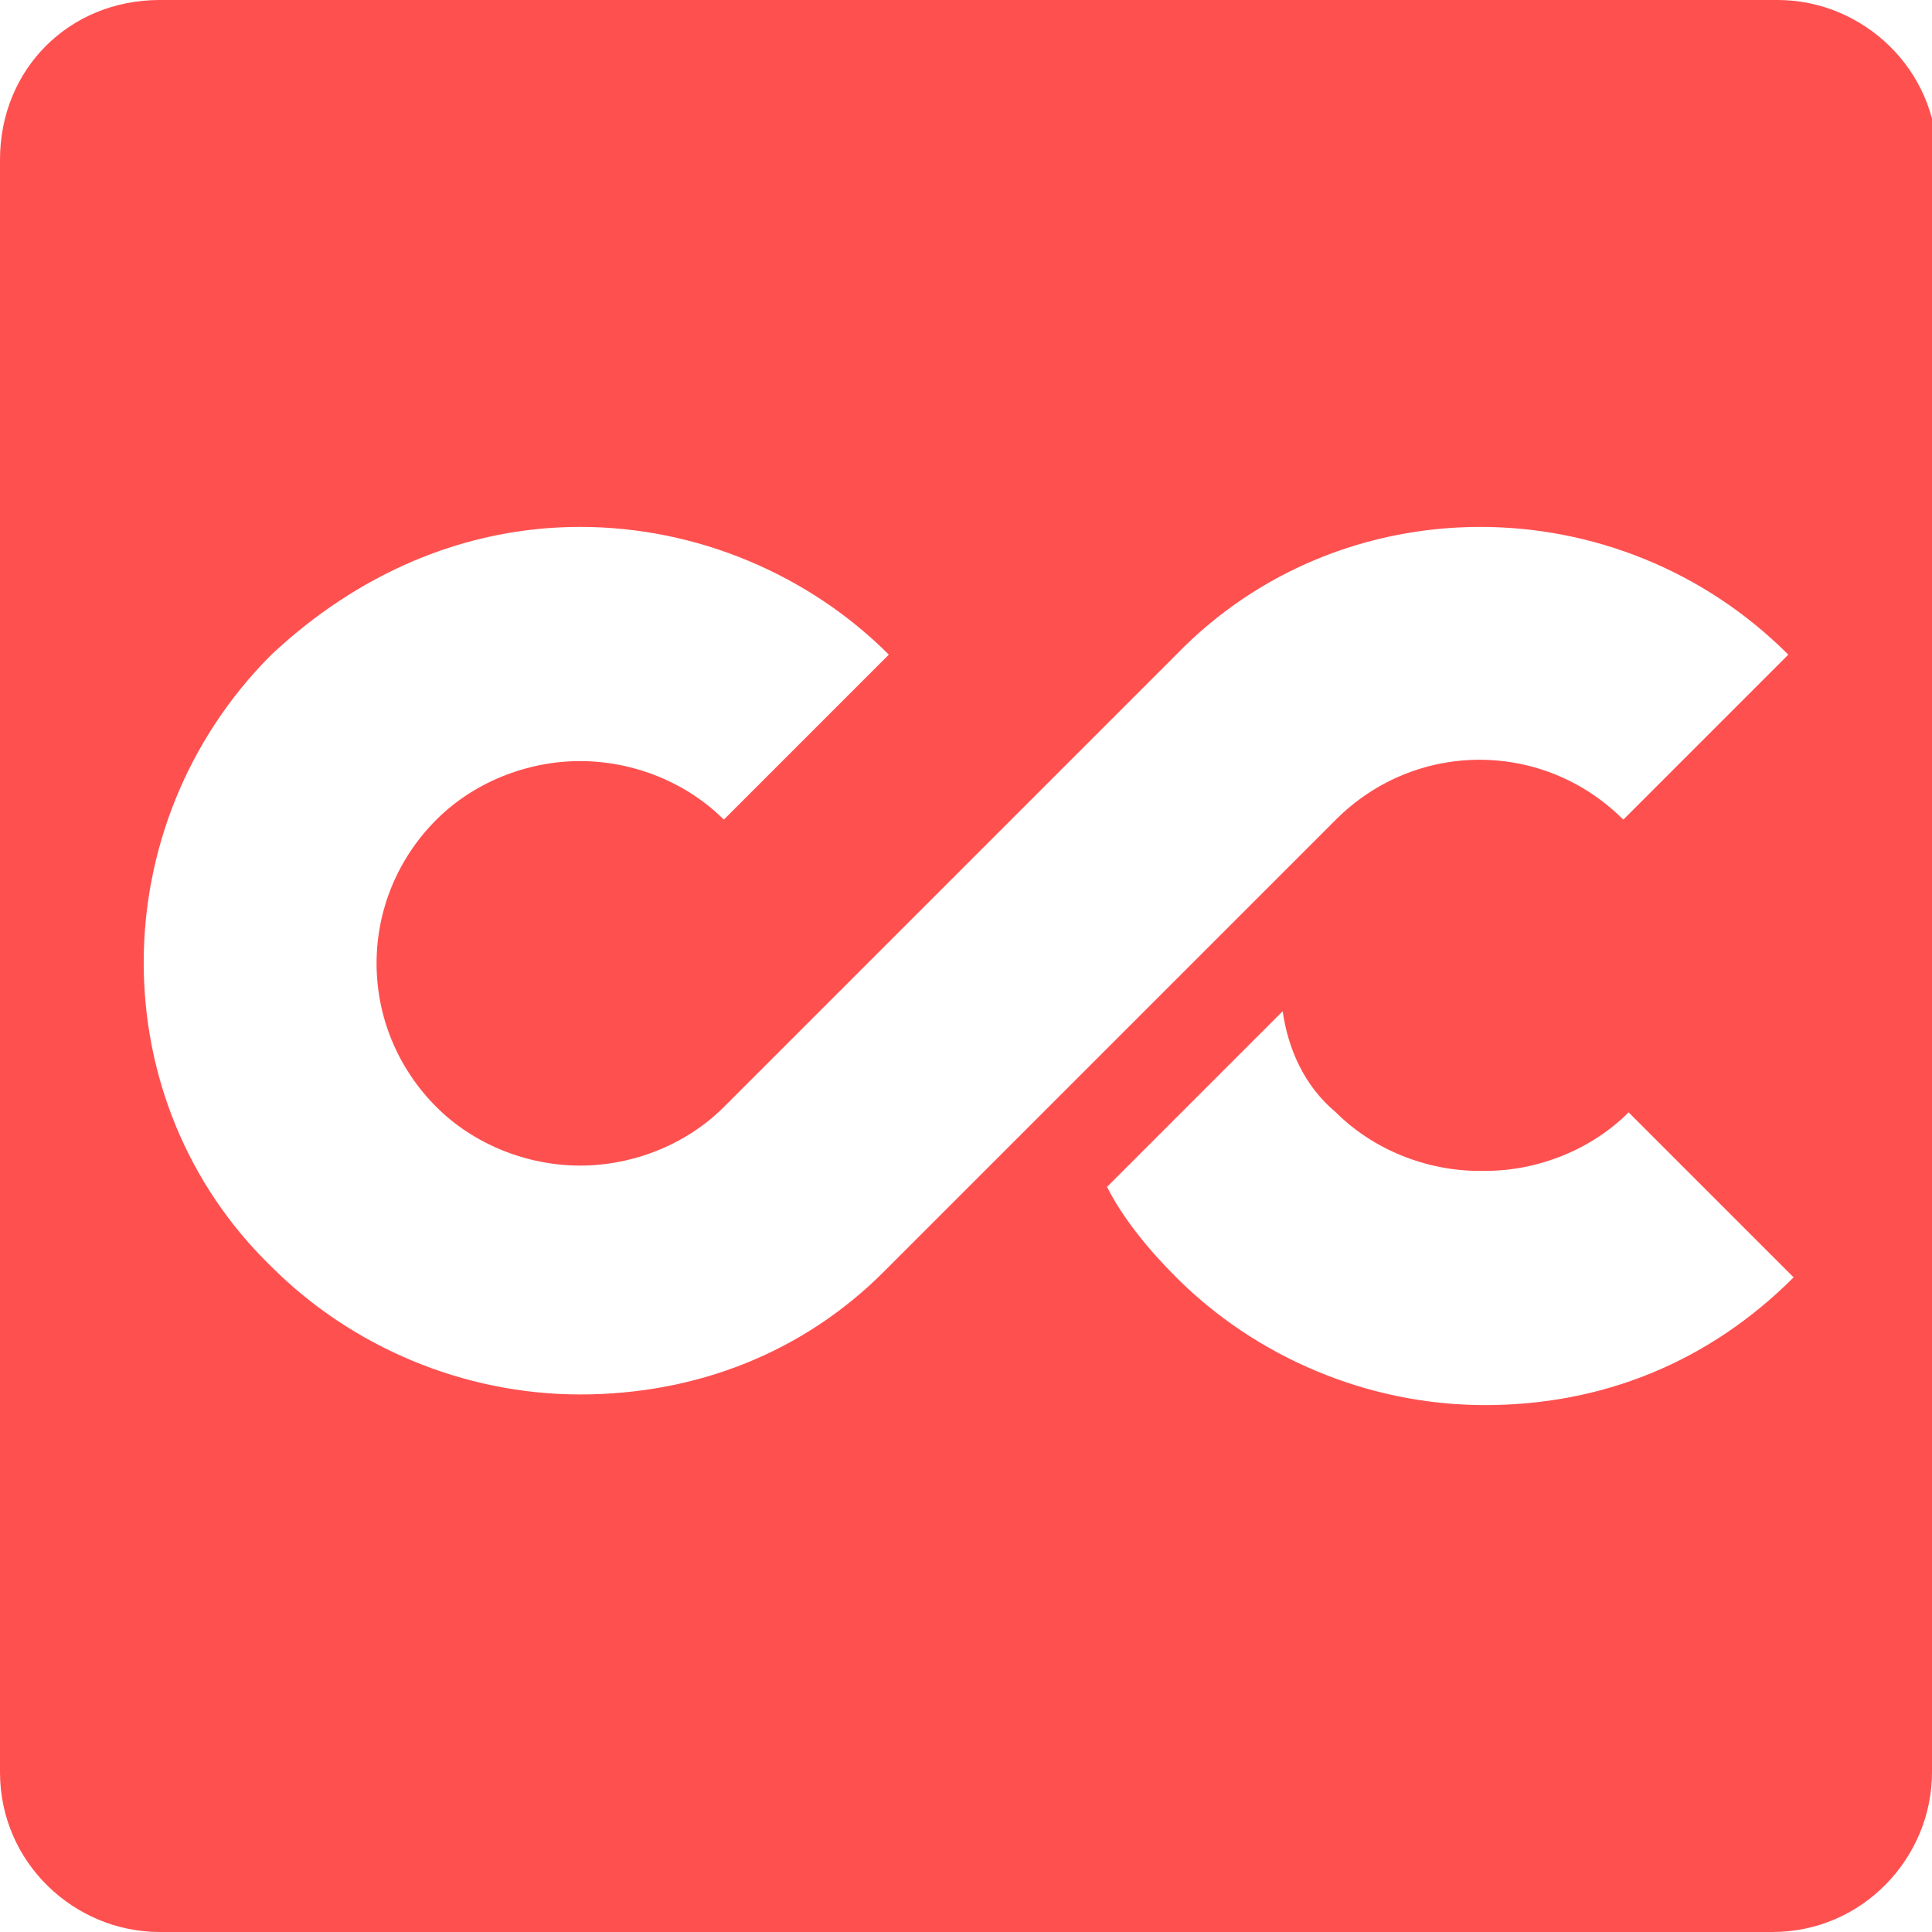
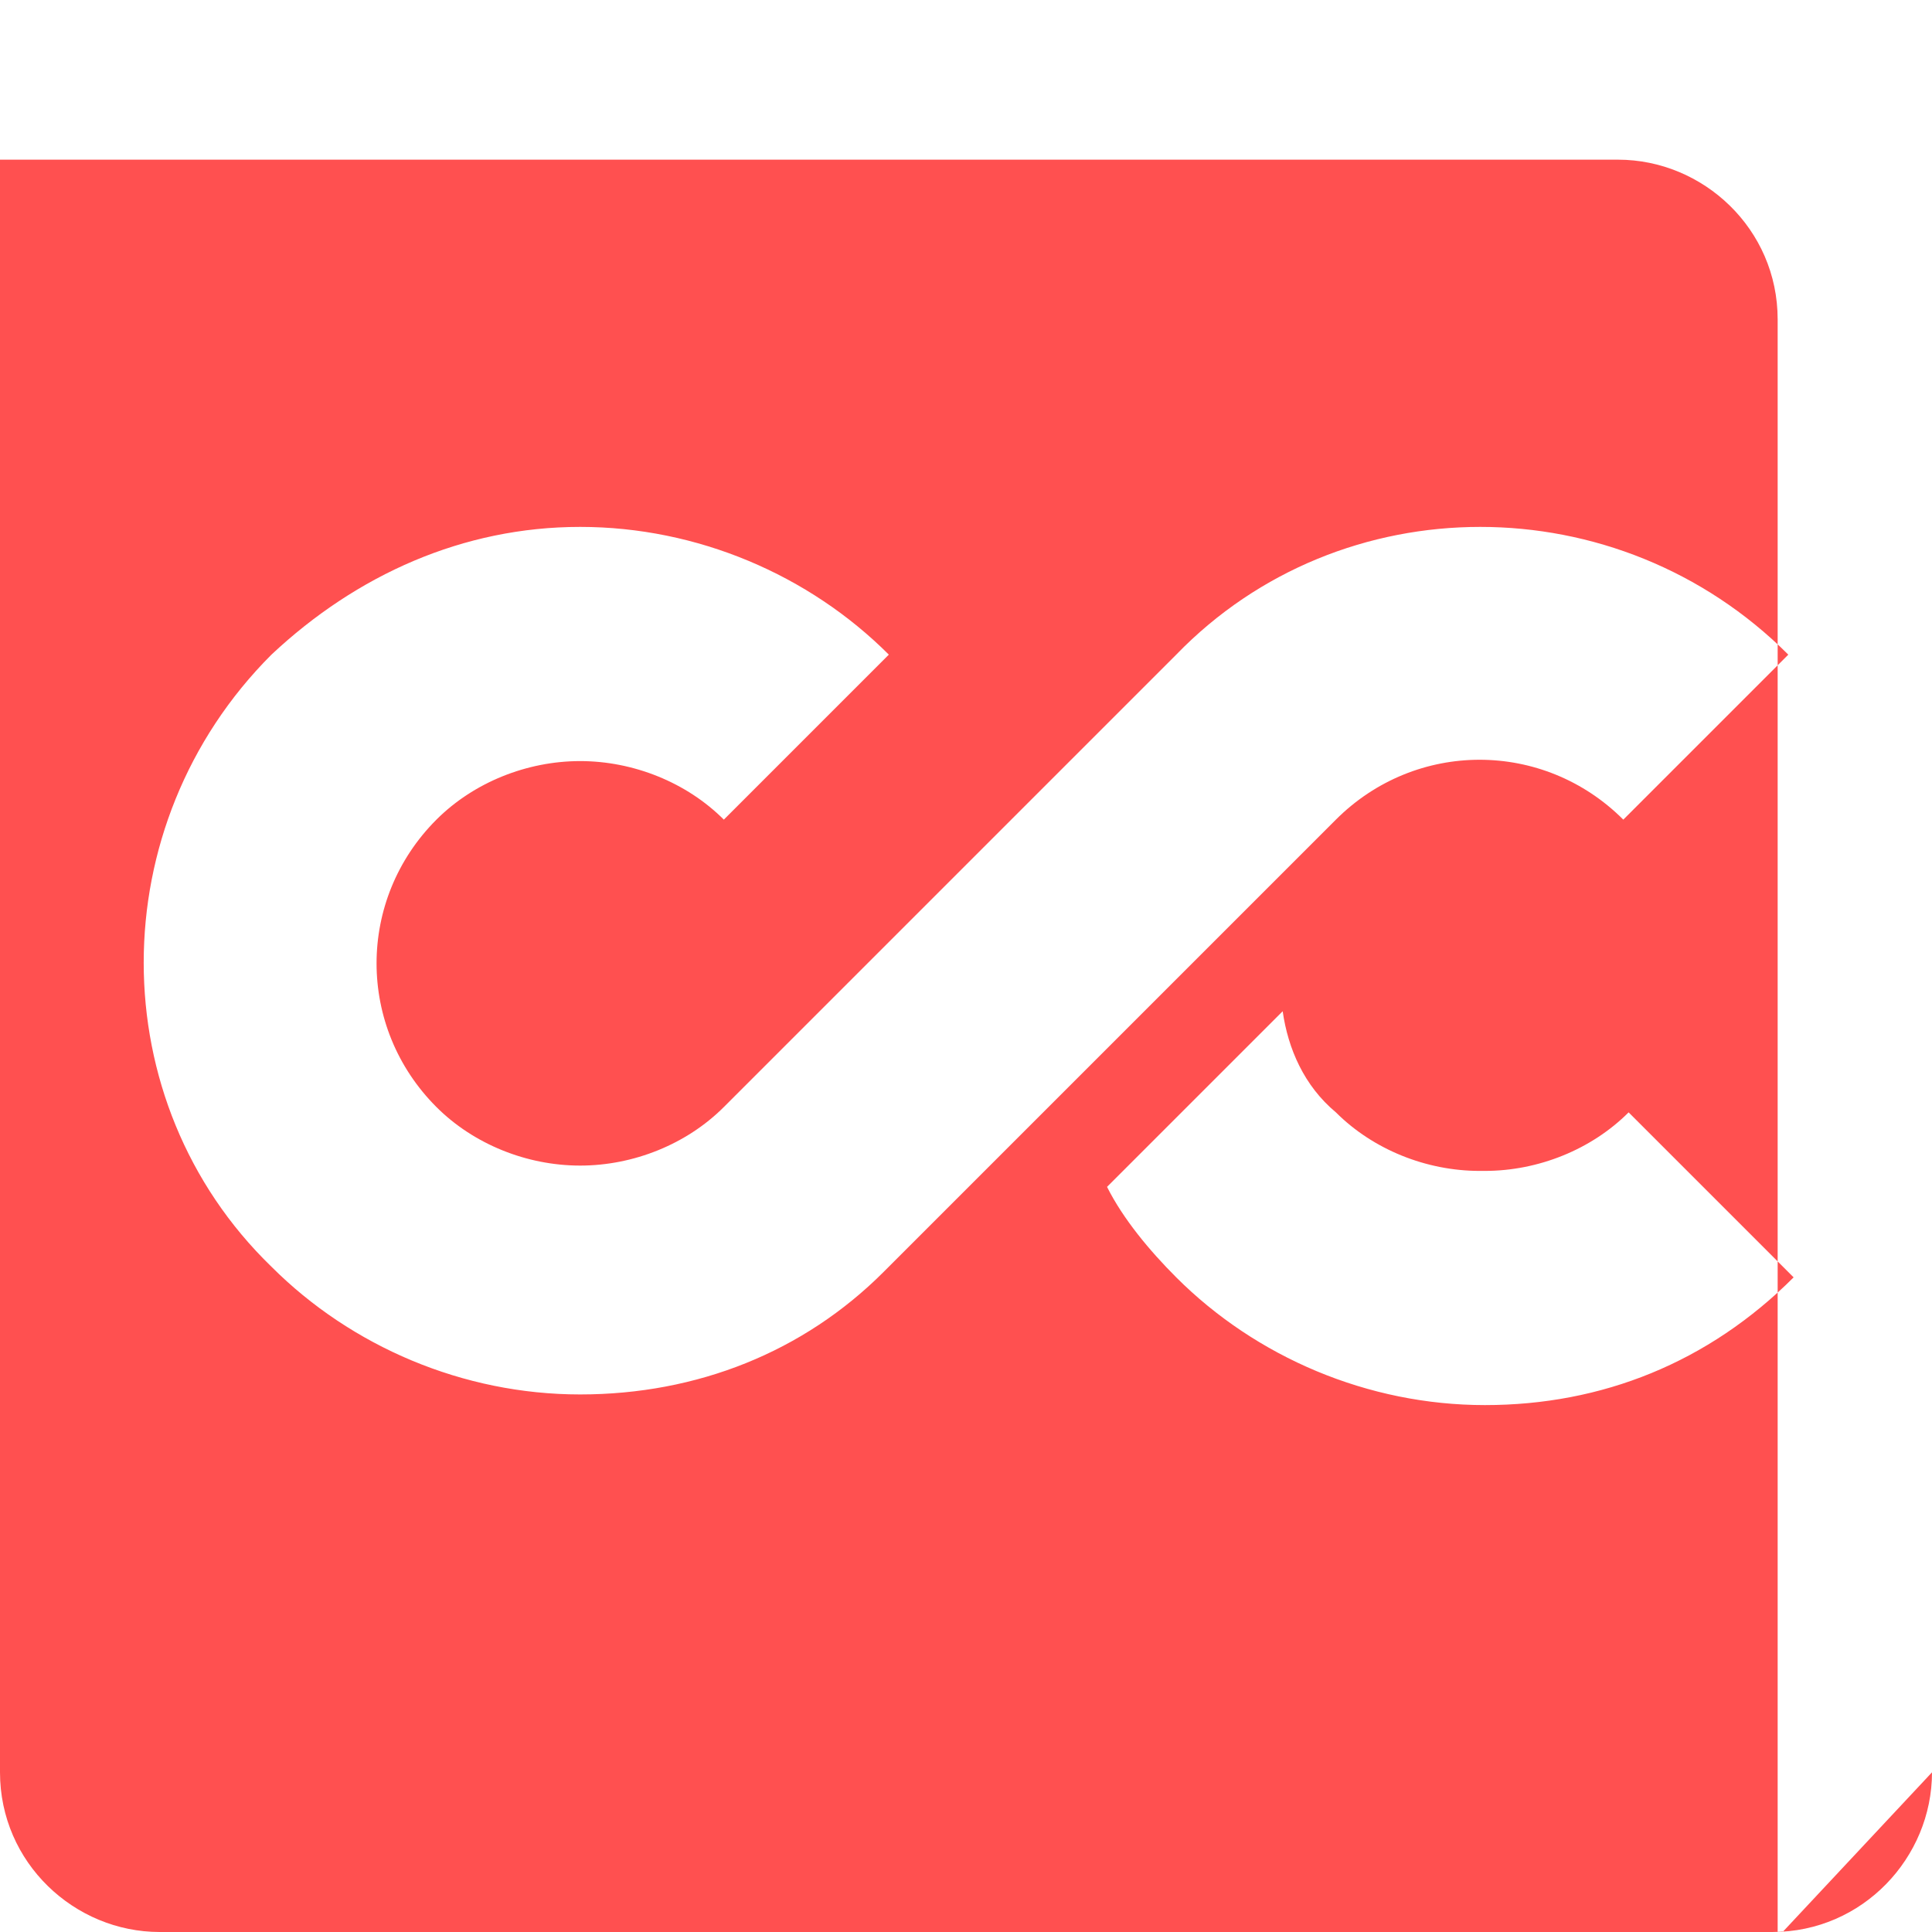
<svg xmlns="http://www.w3.org/2000/svg" id="Layer_1" viewBox="0 0 36.3 36.3">
  <defs>
    <style>      .st0 {        fill: #ff5050;      }    </style>
  </defs>
-   <path class="st0" d="M36.3,33.3c0,1.6-1.3,3-3,3H3c-1.6,0-3-1.3-3-3V3C0,1.3,1.3,0,3,0h30.4c1.6,0,3,1.3,3,3v30.4ZM21.8,18.7h0s3.3-3.3,3.3-3.3c1.5-1.5,3.9-1.5,5.4,0l3.1-3.1c-3.2-3.2-8.4-3.2-11.5,0,0,0-8.5,8.5-8.5,8.5-.7.7-1.7,1.1-2.7,1.1s-2-.4-2.7-1.1c-1.5-1.5-1.5-3.9,0-5.4.7-.7,1.7-1.1,2.7-1.1s2,.4,2.7,1.1l3.1-3.1c-1.5-1.5-3.6-2.4-5.8-2.4s-4.2.9-5.8,2.4c-3.2,3.2-3.2,8.4,0,11.5,1.5,1.5,3.6,2.4,5.8,2.4h0c2.2,0,4.2-.8,5.7-2.3h0l5.2-5.2ZM27.8,22c-1,0-2-.4-2.7-1.1-.6-.5-.9-1.2-1-1.9l-3.3,3.3c.3.6.8,1.2,1.3,1.7,1.5,1.5,3.6,2.4,5.8,2.4s4.2-.8,5.8-2.4l-3.1-3.1c-.7.7-1.7,1.1-2.7,1.1Z" />
+   <path class="st0" d="M36.3,33.3c0,1.6-1.3,3-3,3H3c-1.6,0-3-1.3-3-3V3h30.4c1.6,0,3,1.3,3,3v30.4ZM21.8,18.7h0s3.3-3.3,3.3-3.3c1.5-1.5,3.9-1.5,5.4,0l3.1-3.1c-3.2-3.2-8.4-3.2-11.5,0,0,0-8.5,8.5-8.5,8.5-.7.7-1.7,1.1-2.7,1.1s-2-.4-2.7-1.1c-1.5-1.5-1.5-3.9,0-5.4.7-.7,1.7-1.1,2.7-1.1s2,.4,2.7,1.1l3.1-3.1c-1.5-1.5-3.6-2.4-5.8-2.4s-4.2.9-5.8,2.4c-3.2,3.2-3.2,8.4,0,11.5,1.5,1.5,3.6,2.4,5.8,2.4h0c2.2,0,4.2-.8,5.7-2.3h0l5.2-5.2ZM27.8,22c-1,0-2-.4-2.7-1.1-.6-.5-.9-1.2-1-1.9l-3.3,3.3c.3.6.8,1.2,1.3,1.7,1.5,1.5,3.6,2.4,5.8,2.4s4.2-.8,5.8-2.4l-3.1-3.1c-.7.7-1.7,1.1-2.7,1.1Z" />
</svg>